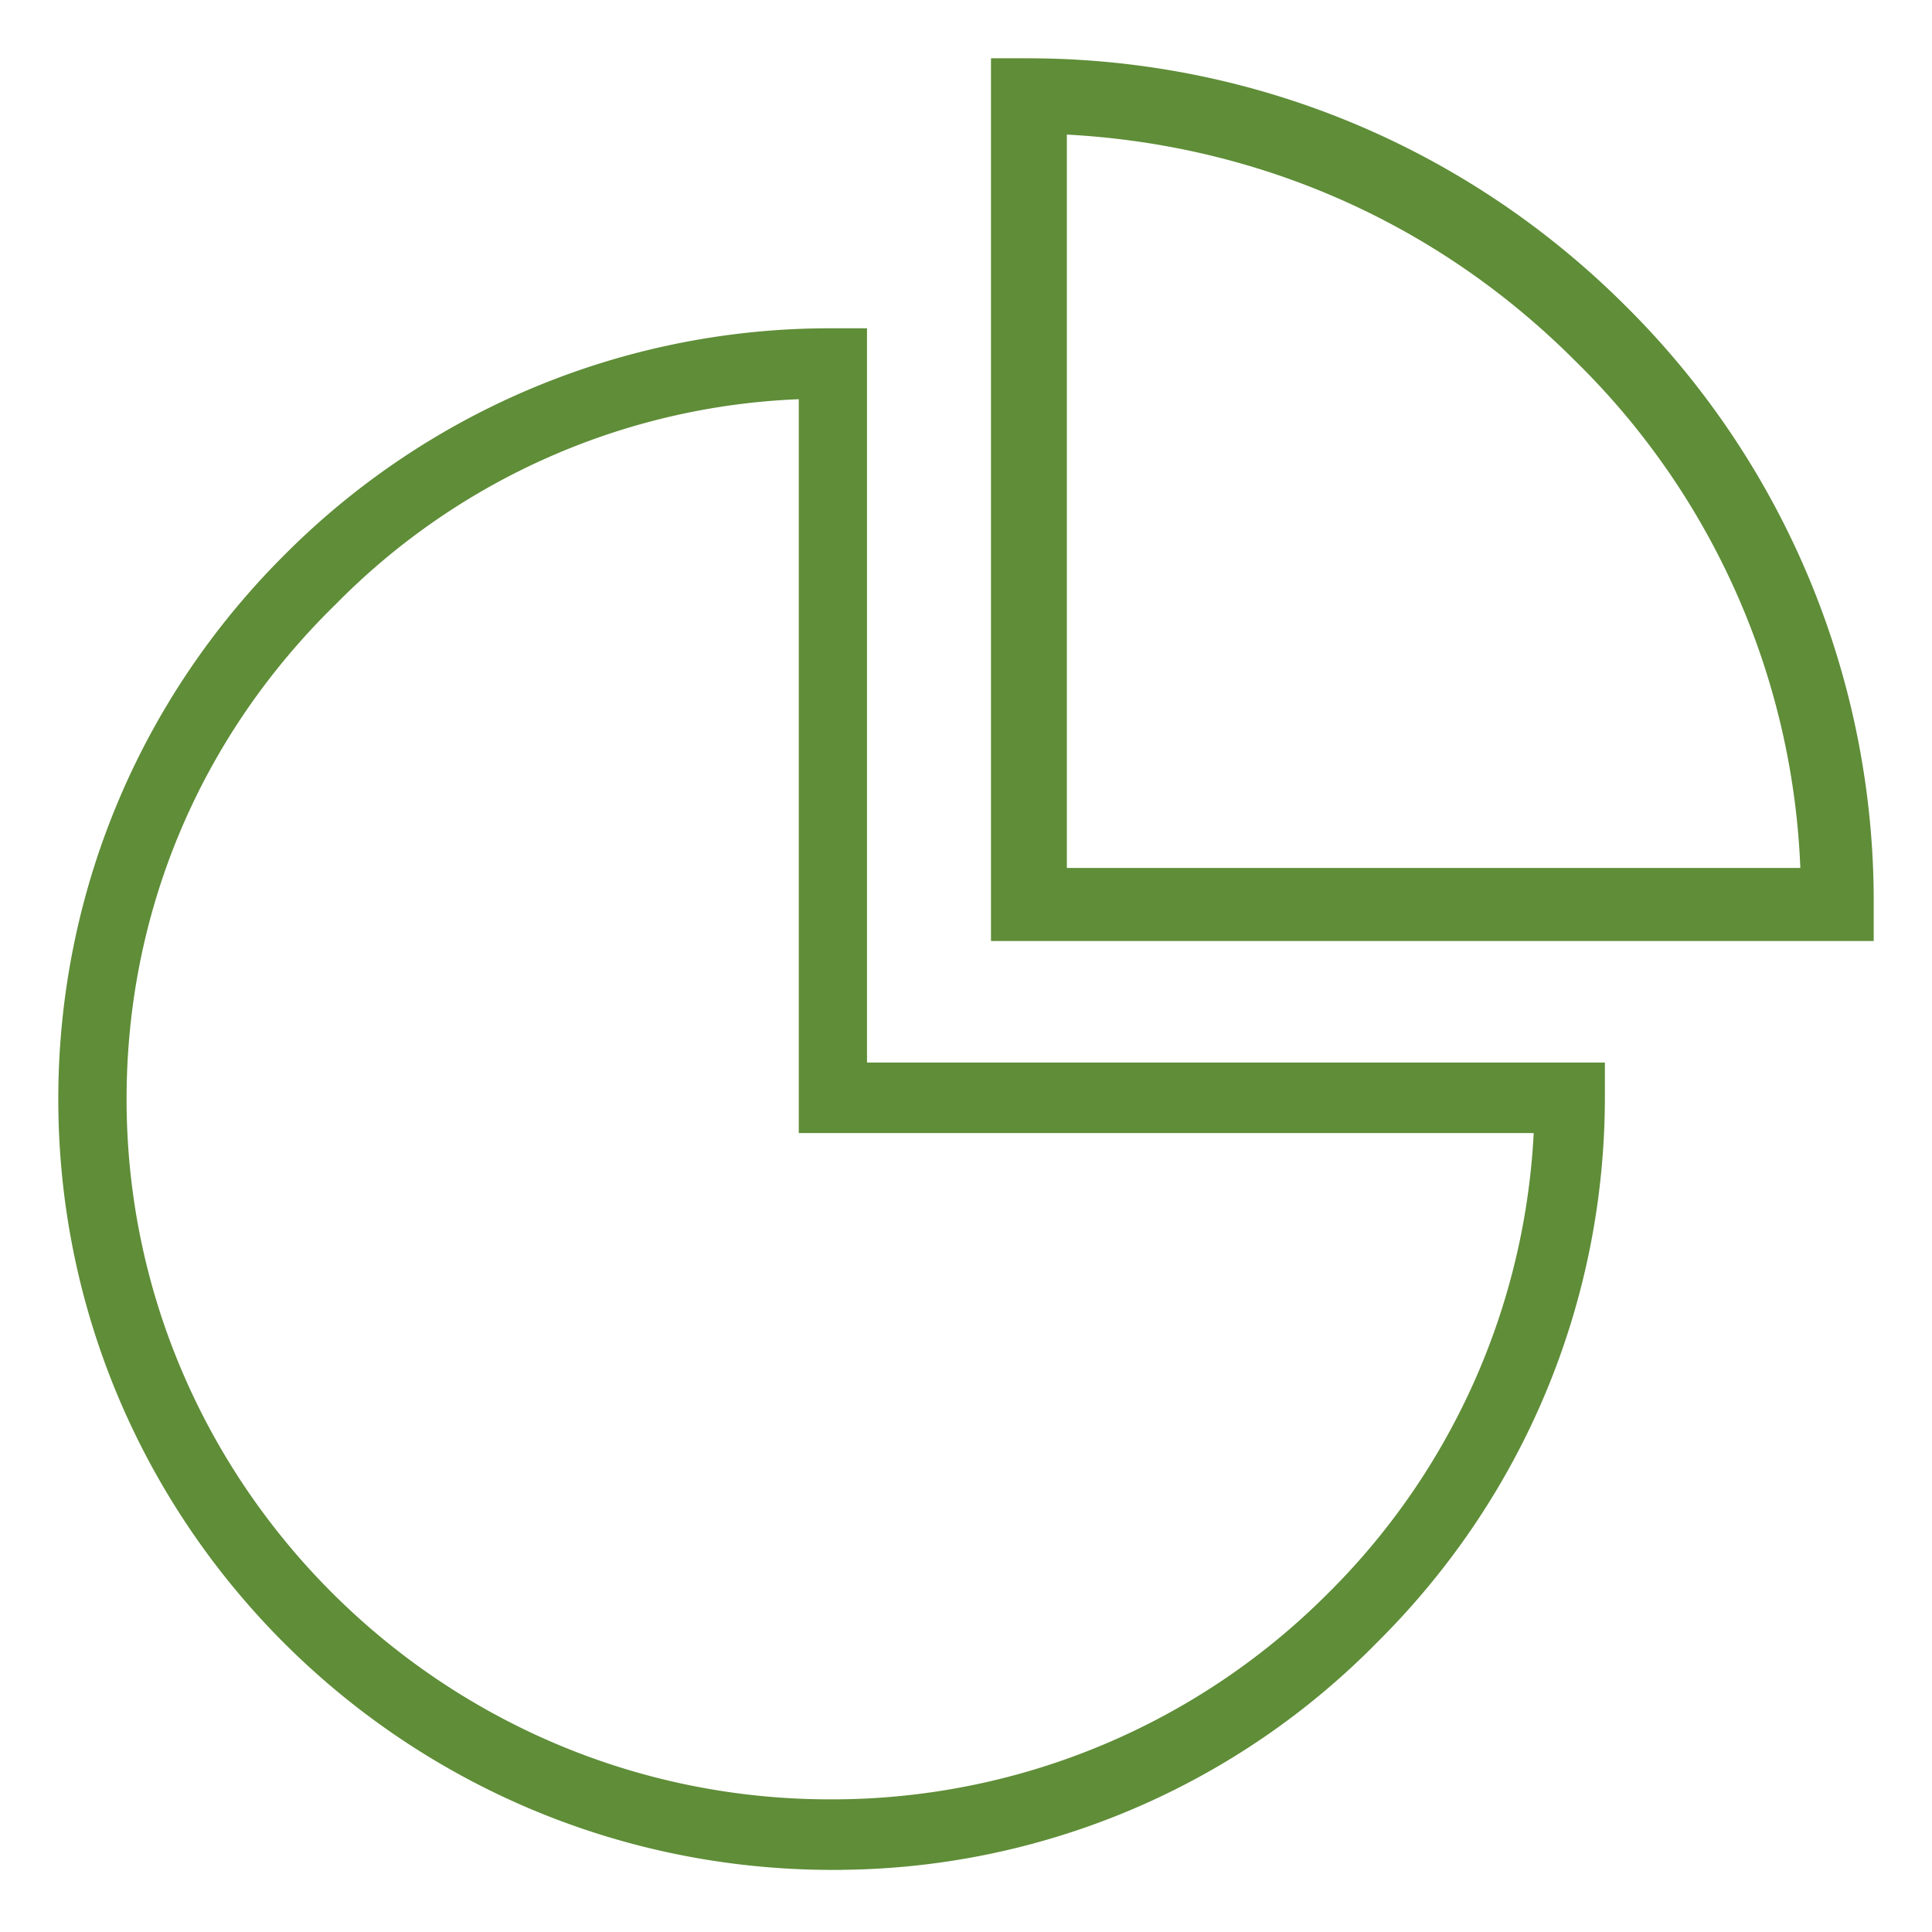
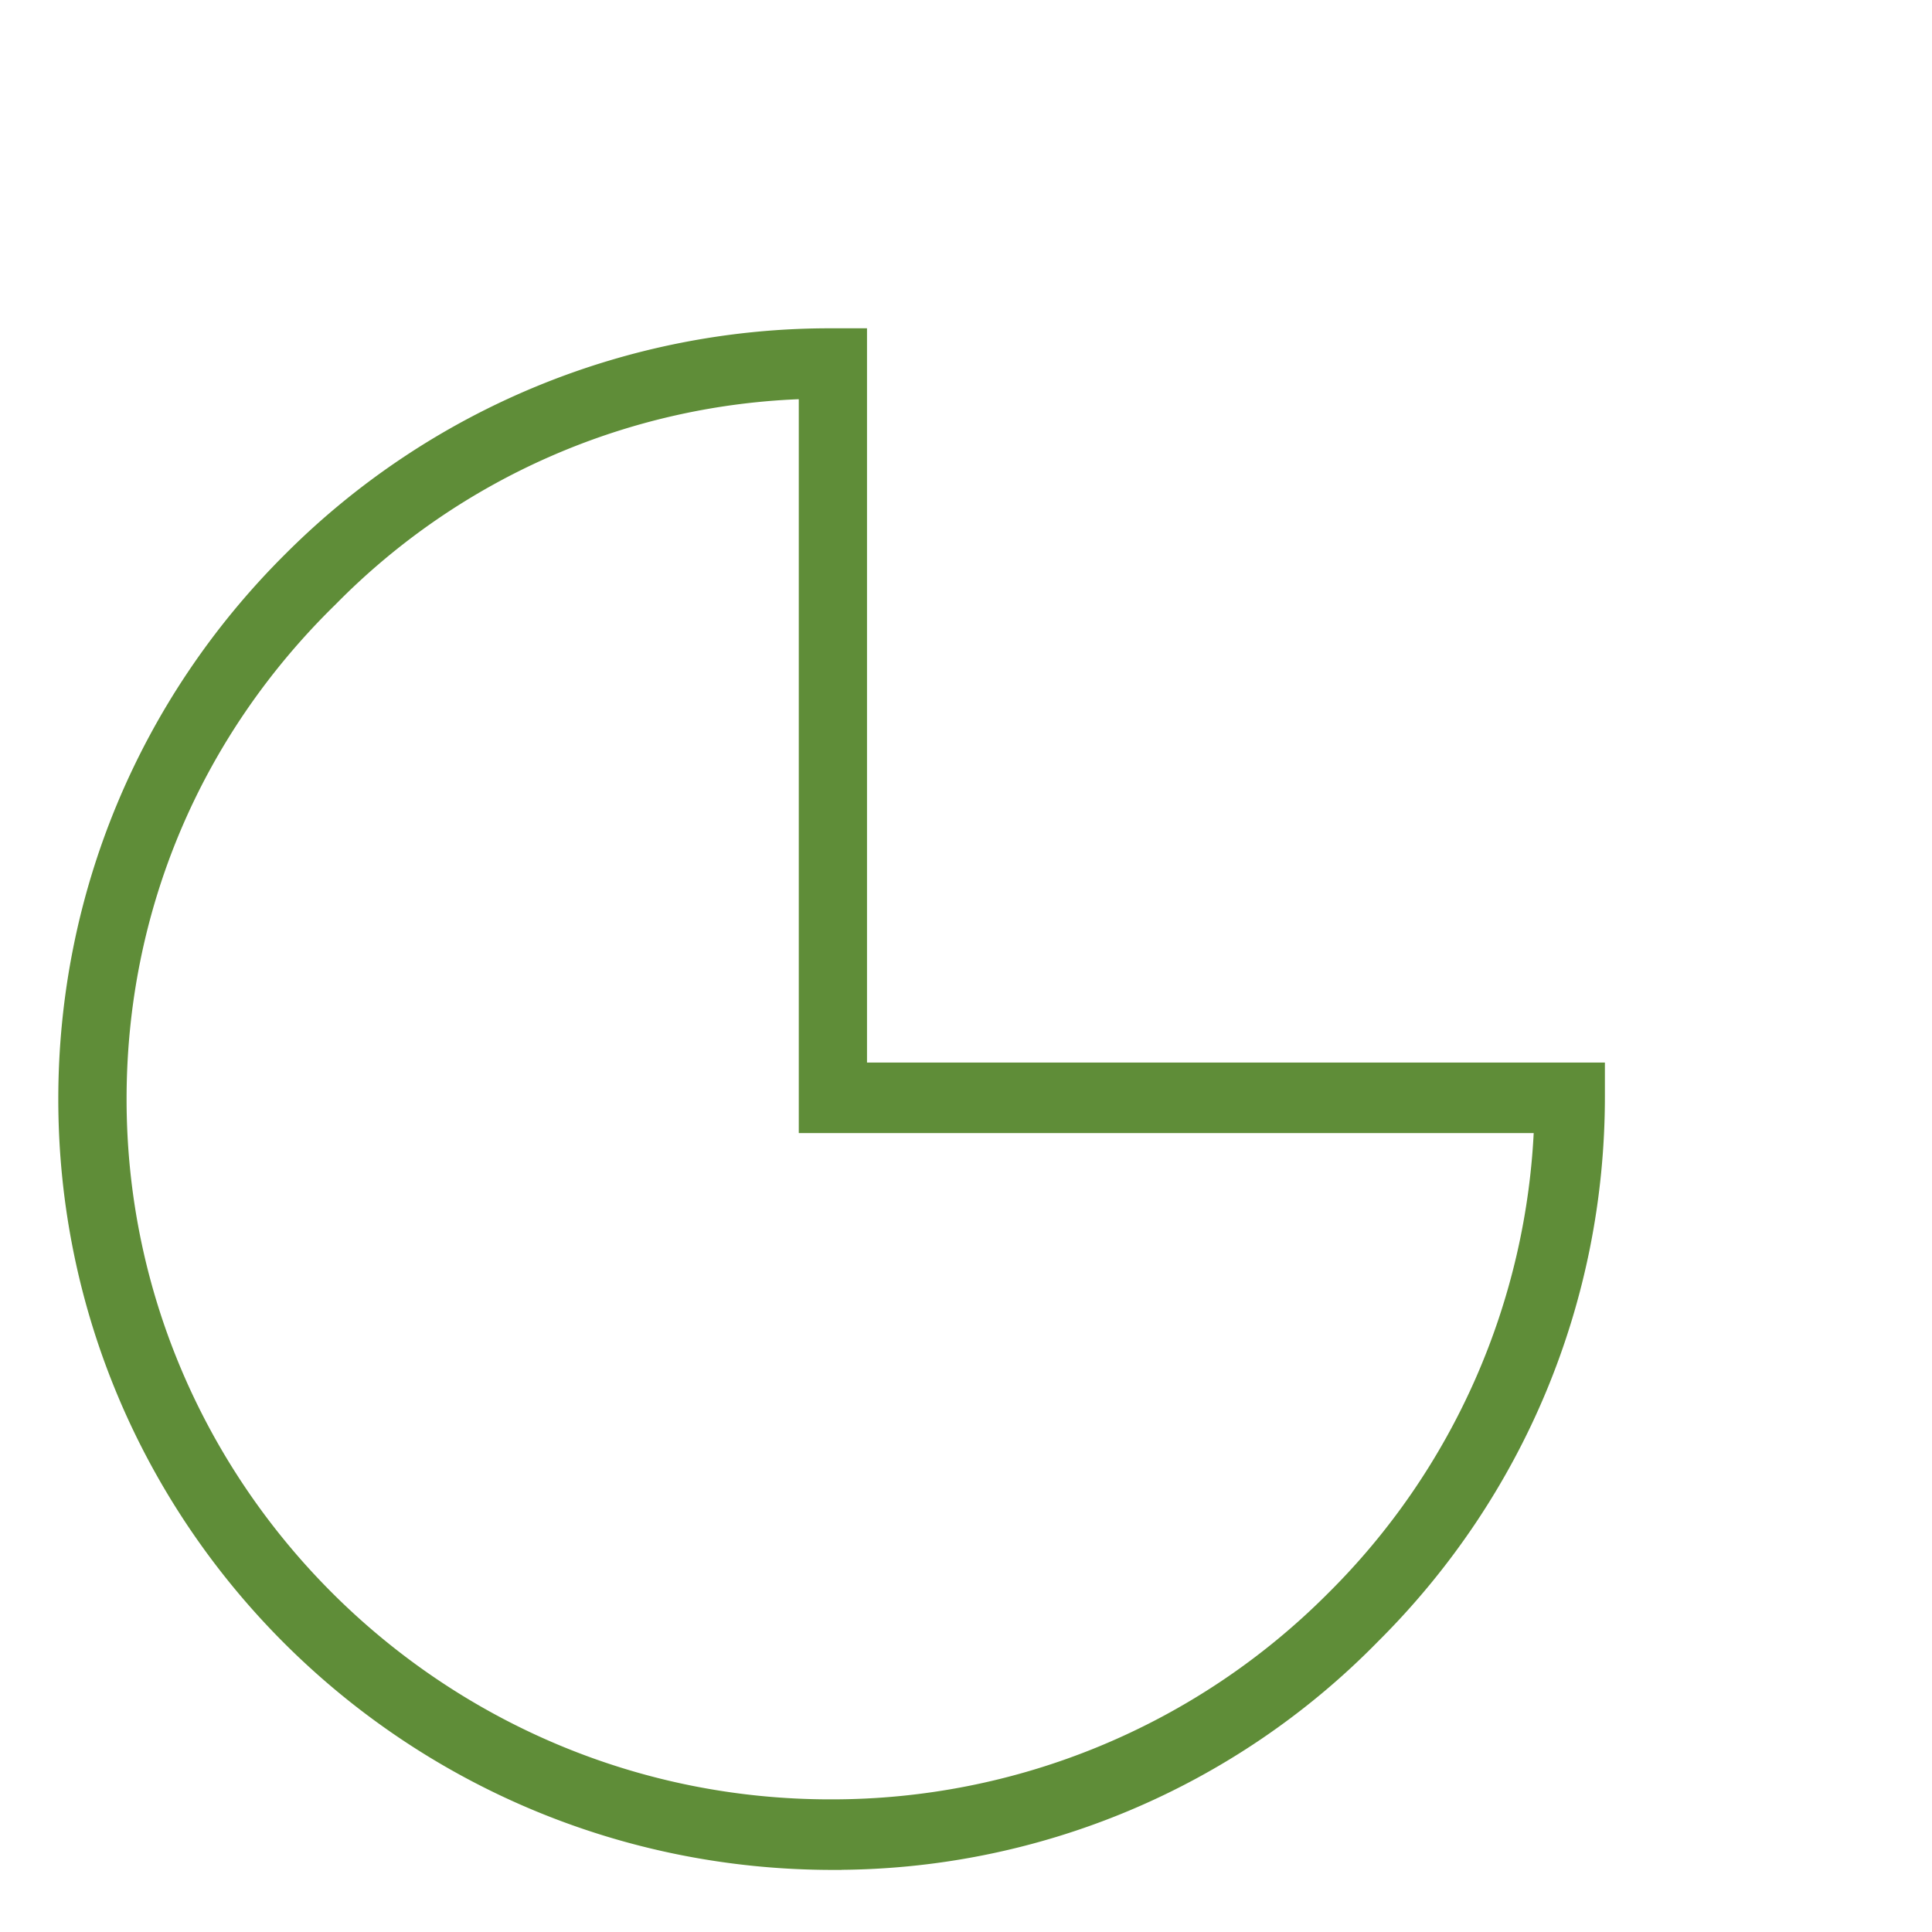
<svg xmlns="http://www.w3.org/2000/svg" width="29" height="29" viewBox="0 0 29 29">
  <g fill="#5F8D38" fill-rule="evenodd" stroke="#5F8D38" stroke-width=".25">
    <path d="M12.115 5.863a10.454 10.454 0 0 0-7.165 3.12c-2.052 2.005-3.175 4.664-3.175 7.515 0 5.857 4.802 10.636 10.688 10.636a10.63 10.63 0 0 0 7.552-3.122 10.601 10.601 0 0 0 3.137-7.129H12.115V5.863zm.387 22.08C6.15 27.943 1 22.818 1 16.498c0-3.044 1.2-5.934 3.37-8.092a11.42 11.42 0 0 1 8.132-3.353h.387v11.021h11.076v.386c0 3.044-1.2 5.934-3.37 8.092a11.276 11.276 0 0 1-8.093 3.39z" />
-     <path d="M15.847 13.153h11.306a11.404 11.404 0 0 0-3.43-7.834c-2.117-2.117-4.87-3.303-7.834-3.43v11.264h-.042zM28 14H15V1h.424c3.345 0 6.52 1.313 8.892 3.684A12.455 12.455 0 0 1 28 13.576V14z" />
  </g>
</svg>